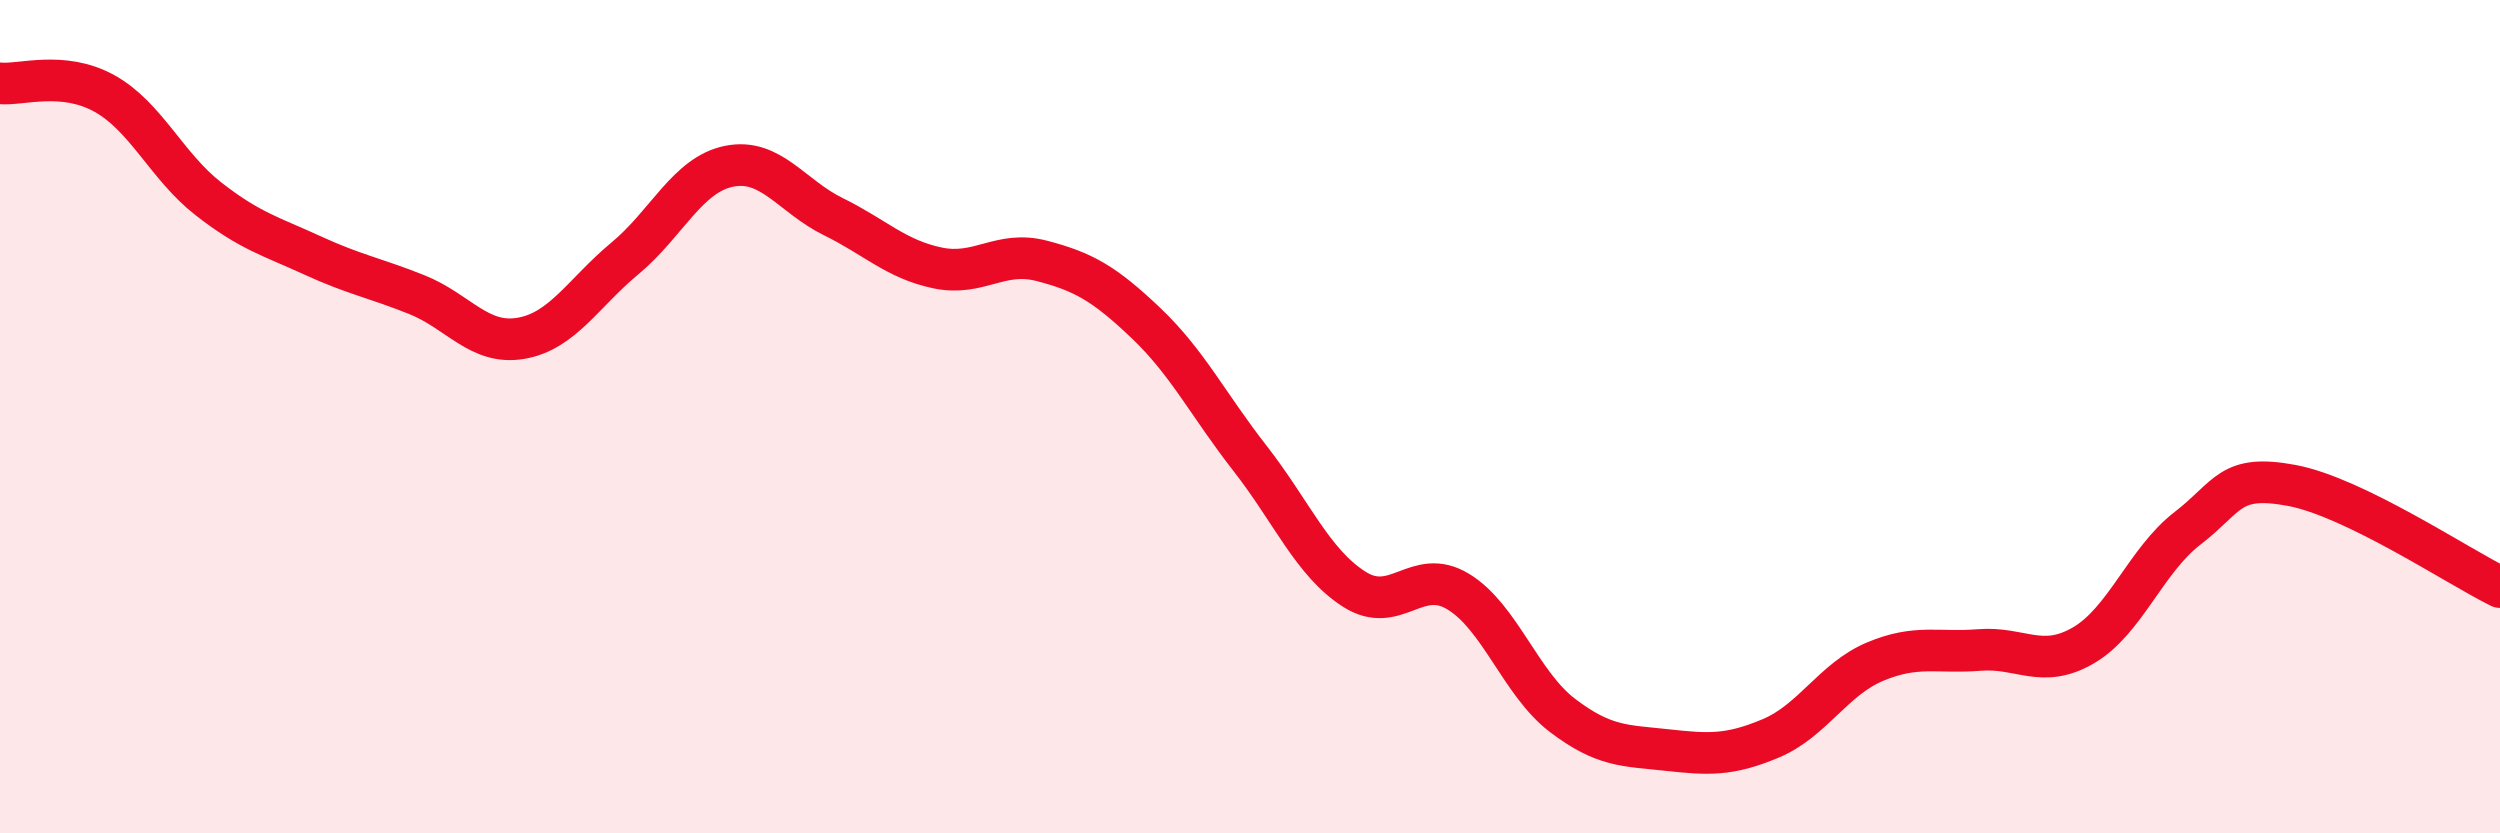
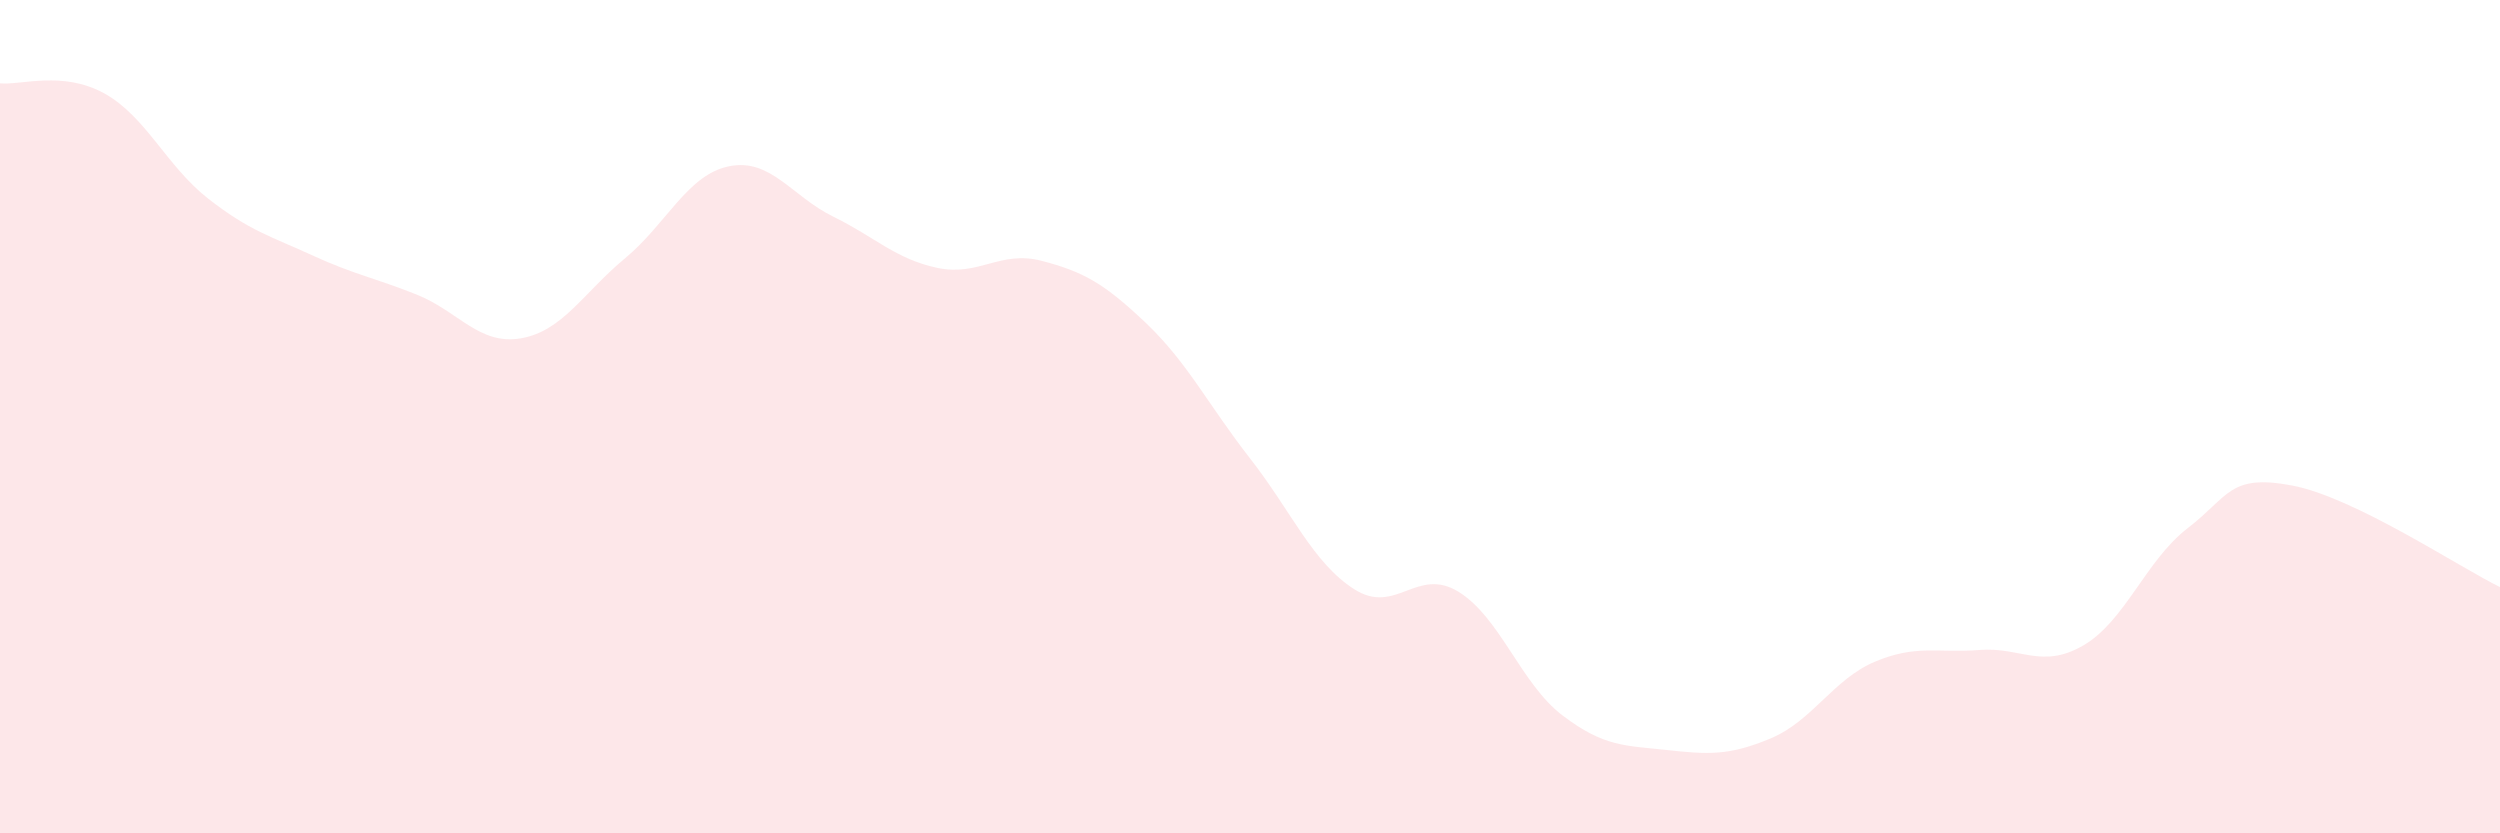
<svg xmlns="http://www.w3.org/2000/svg" width="60" height="20" viewBox="0 0 60 20">
-   <path d="M 0,2 C 0.5,2.05 1.5,1.69 2.5,2.24 C 3.5,2.79 4,3.99 5,4.77 C 6,5.55 6.5,5.67 7.5,6.13 C 8.5,6.59 9,6.67 10,7.07 C 11,7.47 11.5,8.29 12.5,8.12 C 13.5,7.95 14,7.03 15,6.2 C 16,5.37 16.5,4.19 17.5,3.99 C 18.5,3.79 19,4.71 20,5.2 C 21,5.69 21.5,6.22 22.5,6.43 C 23.5,6.64 24,6 25,6.26 C 26,6.52 26.5,6.8 27.5,7.75 C 28.5,8.7 29,9.72 30,11 C 31,12.28 31.5,13.5 32.5,14.14 C 33.5,14.78 34,13.59 35,14.2 C 36,14.81 36.5,16.41 37.5,17.17 C 38.5,17.93 39,17.89 40,18 C 41,18.11 41.5,18.14 42.5,17.72 C 43.5,17.3 44,16.3 45,15.88 C 46,15.46 46.5,15.68 47.5,15.6 C 48.5,15.52 49,16.07 50,15.49 C 51,14.91 51.5,13.45 52.5,12.68 C 53.5,11.91 53.5,11.37 55,11.65 C 56.5,11.93 59,13.6 60,14.09L60 20L0 20Z" fill="#EB0A25" opacity="0.1" stroke-linecap="round" stroke-linejoin="round" />
-   <path d="M 0,2 C 0.5,2.05 1.5,1.69 2.5,2.24 C 3.5,2.79 4,3.99 5,4.77 C 6,5.55 6.5,5.67 7.5,6.13 C 8.5,6.59 9,6.67 10,7.07 C 11,7.47 11.5,8.29 12.5,8.12 C 13.5,7.95 14,7.03 15,6.2 C 16,5.37 16.5,4.19 17.5,3.99 C 18.5,3.79 19,4.71 20,5.2 C 21,5.69 21.5,6.22 22.5,6.43 C 23.5,6.64 24,6 25,6.26 C 26,6.52 26.5,6.8 27.5,7.75 C 28.5,8.7 29,9.72 30,11 C 31,12.28 31.5,13.5 32.5,14.14 C 33.5,14.78 34,13.59 35,14.2 C 36,14.81 36.5,16.41 37.5,17.17 C 38.5,17.93 39,17.89 40,18 C 41,18.11 41.5,18.14 42.5,17.72 C 43.5,17.3 44,16.3 45,15.88 C 46,15.46 46.5,15.68 47.5,15.6 C 48.5,15.52 49,16.07 50,15.49 C 51,14.91 51.5,13.45 52.5,12.68 C 53.5,11.91 53.5,11.37 55,11.65 C 56.5,11.93 59,13.6 60,14.09" stroke="#EB0A25" stroke-width="1" fill="none" stroke-linecap="round" stroke-linejoin="round" />
+   <path d="M 0,2 C 0.5,2.05 1.5,1.69 2.5,2.24 C 3.5,2.79 4,3.99 5,4.77 C 6,5.55 6.5,5.67 7.5,6.13 C 8.5,6.59 9,6.67 10,7.07 C 11,7.47 11.5,8.29 12.5,8.12 C 13.5,7.95 14,7.03 15,6.2 C 16,5.37 16.5,4.19 17.5,3.99 C 18.5,3.79 19,4.71 20,5.2 C 21,5.69 21.5,6.22 22.5,6.43 C 23.5,6.64 24,6 25,6.26 C 26,6.52 26.5,6.8 27.5,7.75 C 28.5,8.7 29,9.72 30,11 C 31,12.28 31.5,13.5 32.5,14.14 C 33.5,14.78 34,13.59 35,14.2 C 36,14.81 36.5,16.41 37.5,17.17 C 38.5,17.93 39,17.89 40,18 C 41,18.11 41.5,18.14 42.5,17.72 C 43.5,17.3 44,16.3 45,15.88 C 46,15.46 46.5,15.68 47.5,15.6 C 48.5,15.52 49,16.07 50,15.49 C 51,14.91 51.5,13.45 52.5,12.68 C 53.5,11.91 53.5,11.37 55,11.65 C 56.5,11.93 59,13.6 60,14.09L60 20L0 20" fill="#EB0A25" opacity="0.1" stroke-linecap="round" stroke-linejoin="round" />
</svg>